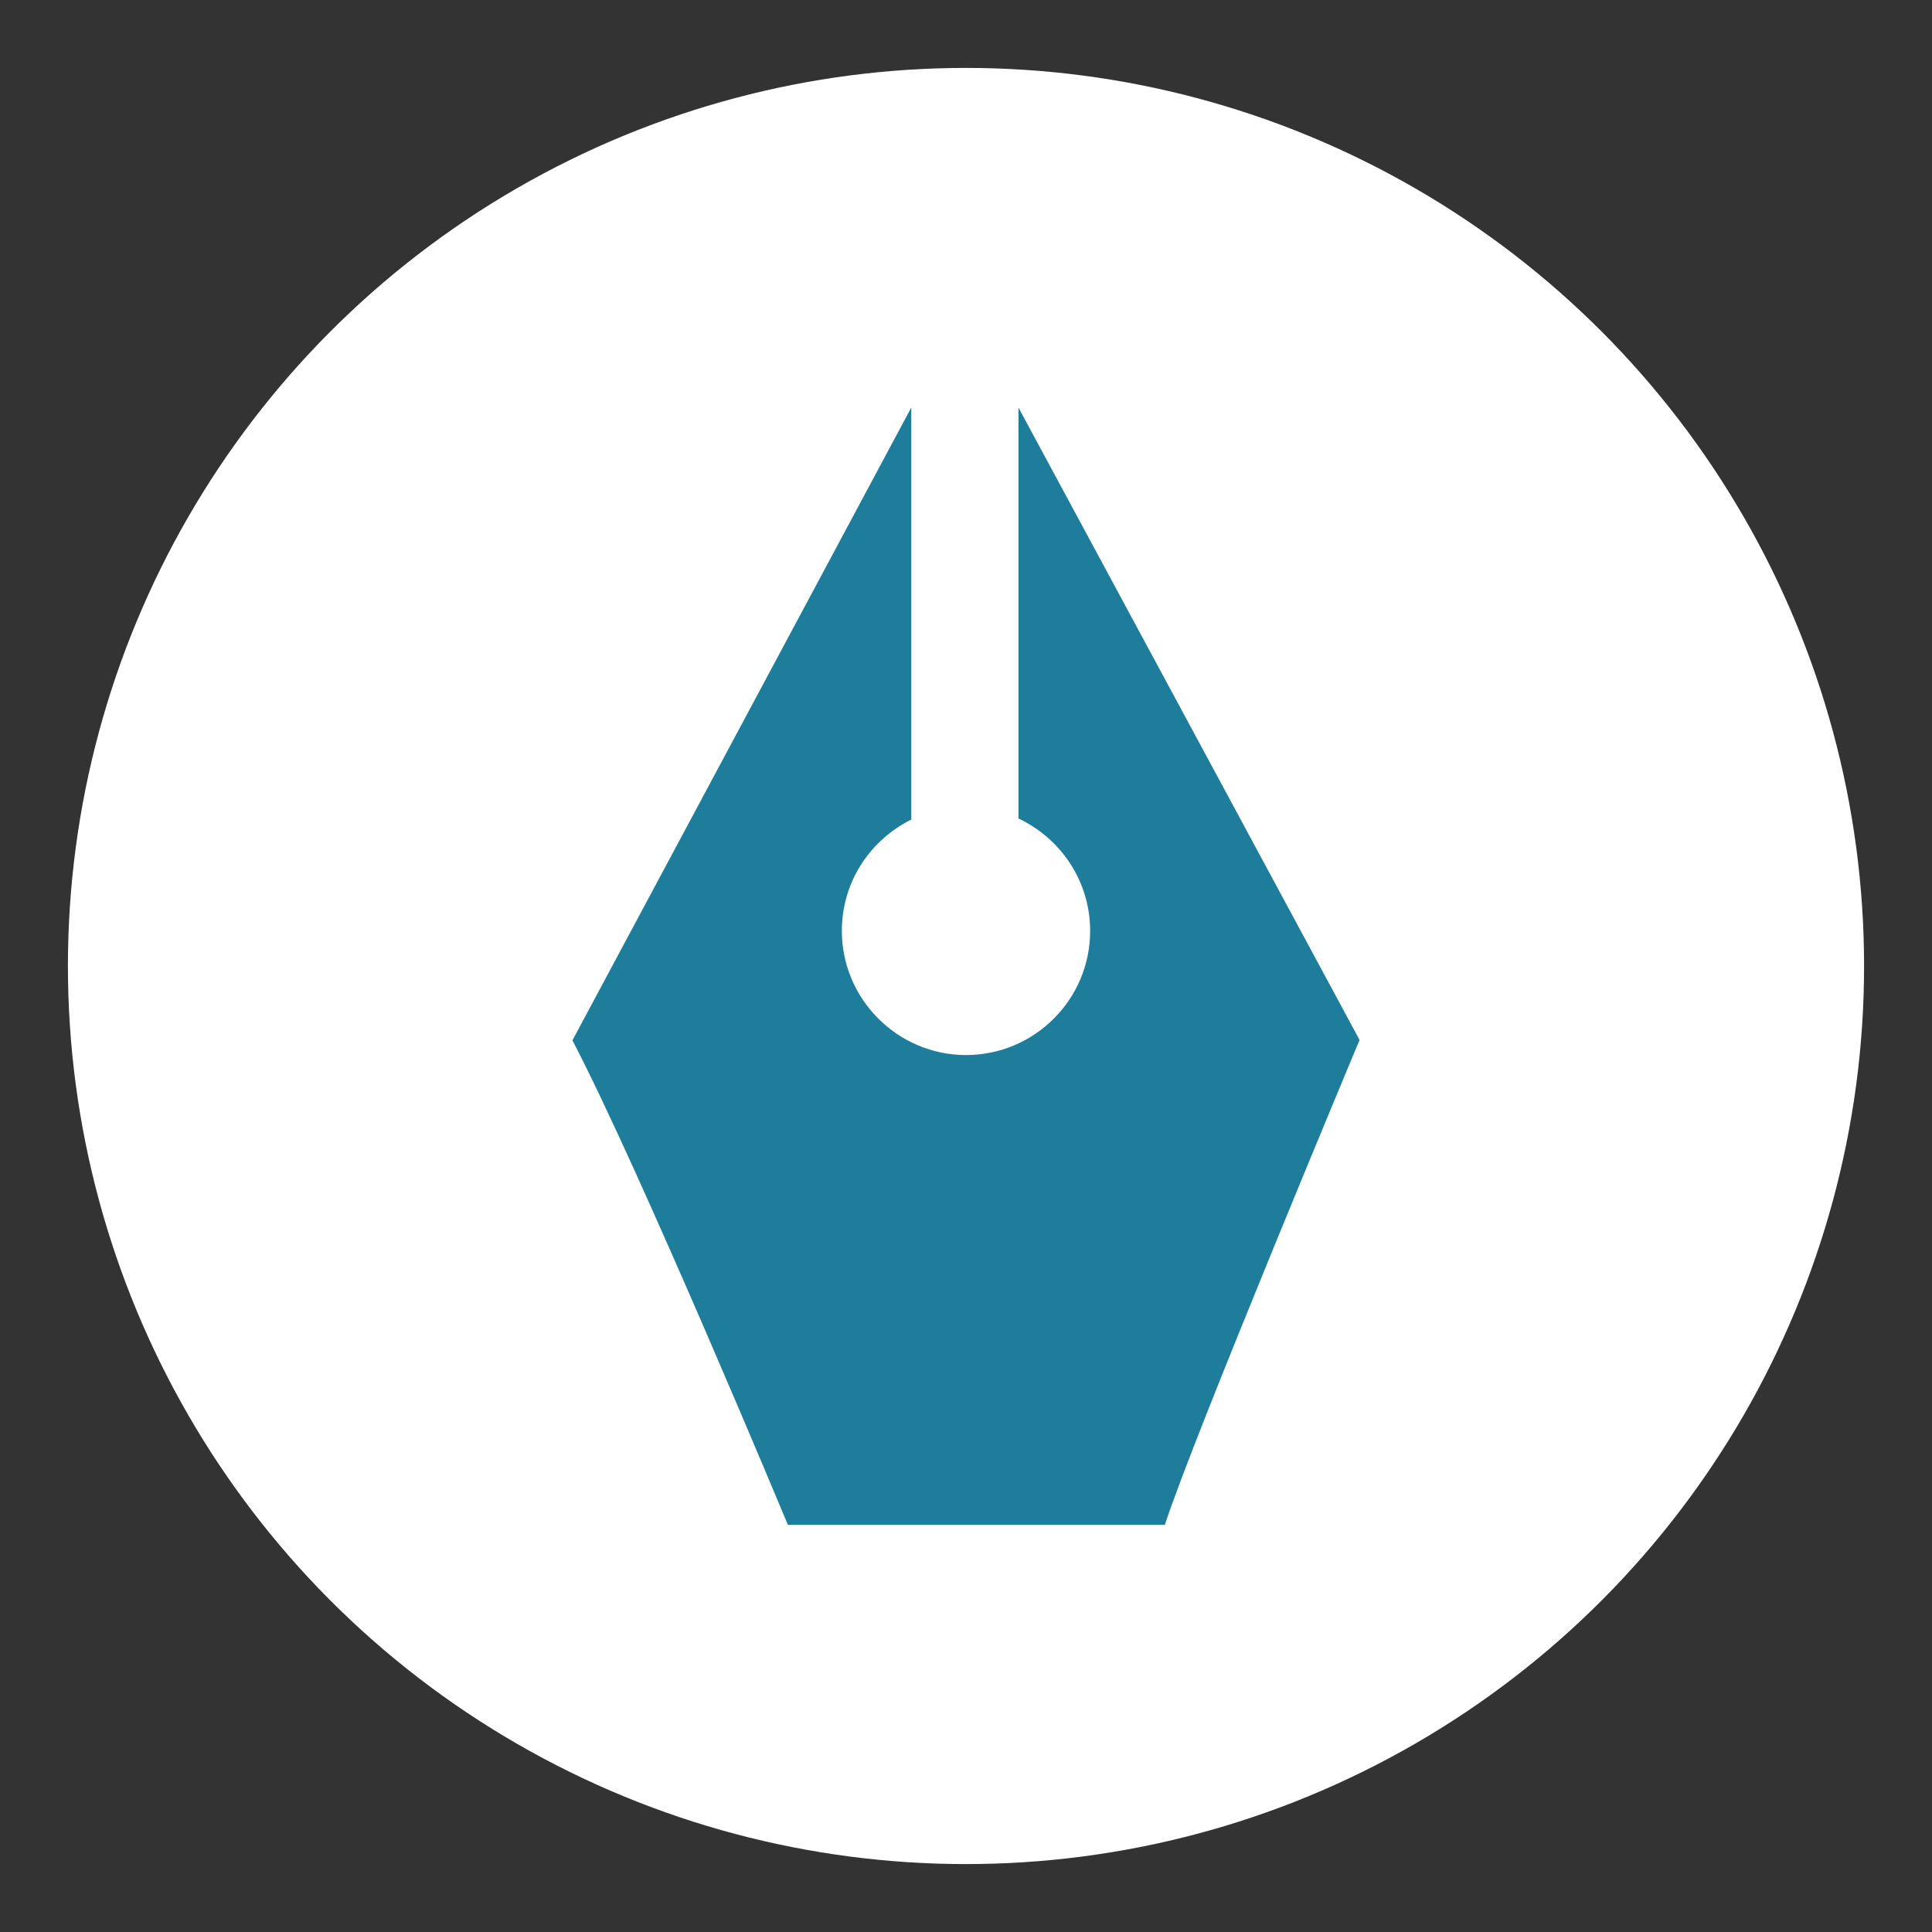
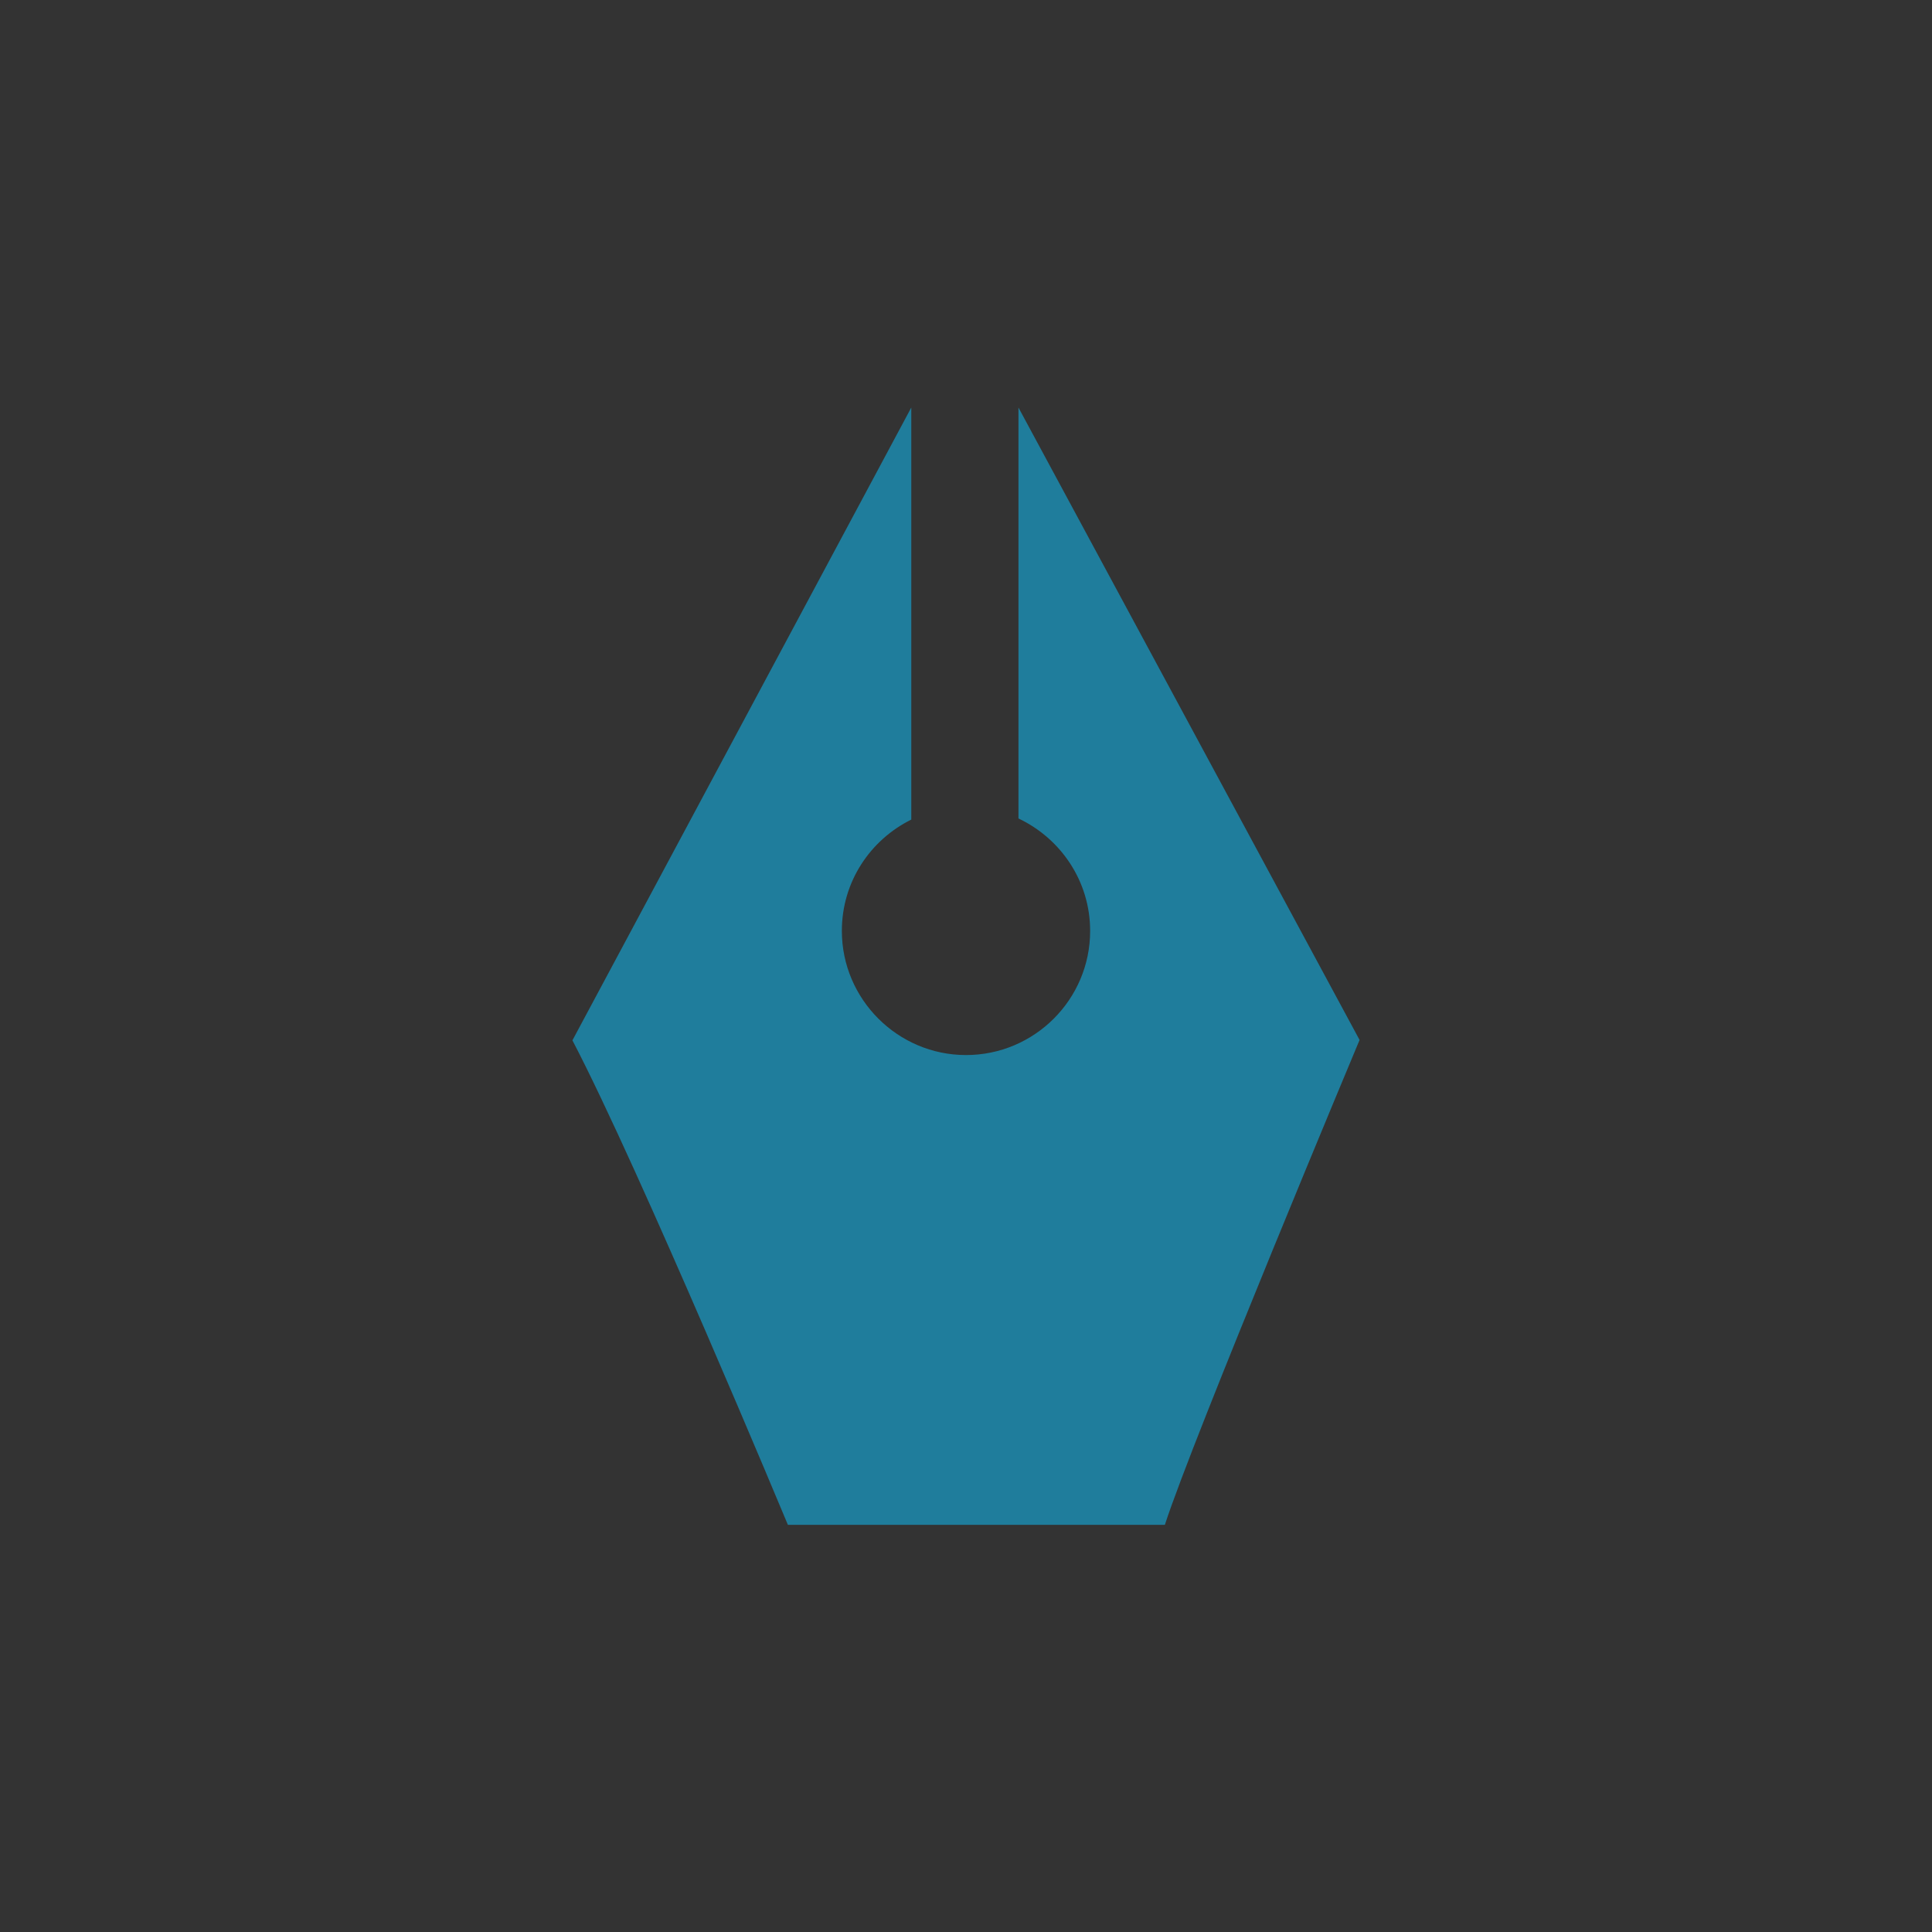
<svg xmlns="http://www.w3.org/2000/svg" id="Camada_1" x="0px" y="0px" viewBox="0 0 512 512" style="enable-background:new 0 0 512 512;" xml:space="preserve">
  <rect x="0" y="0" width="512" height="512" fill="#333333" stroke="none" />
  <style type="text/css">	.st0{fill:#FFFFFF;}	.st1{fill:#1F7D9C;}</style>
  <g>
-     <circle class="st0" cx="256" cy="256" r="238" />
    <g>
      <g>
        <path class="st1" d="M360.3,275.6L269.9,108l0,0v108.9c11.2,5.3,19,16.6,19,29.8c0,18.2-14.8,32.9-32.9,32.9    s-32.9-14.8-32.9-32.9c0-13,7.5-24.1,18.4-29.5V108l0,0l-89.8,167.7l0,0c18.1,34.7,57.1,128.4,57.1,128.4l0,0h99.9l0,0    C316.1,381.2,360.3,275.6,360.3,275.6L360.3,275.6z" />
      </g>
    </g>
  </g>
</svg>